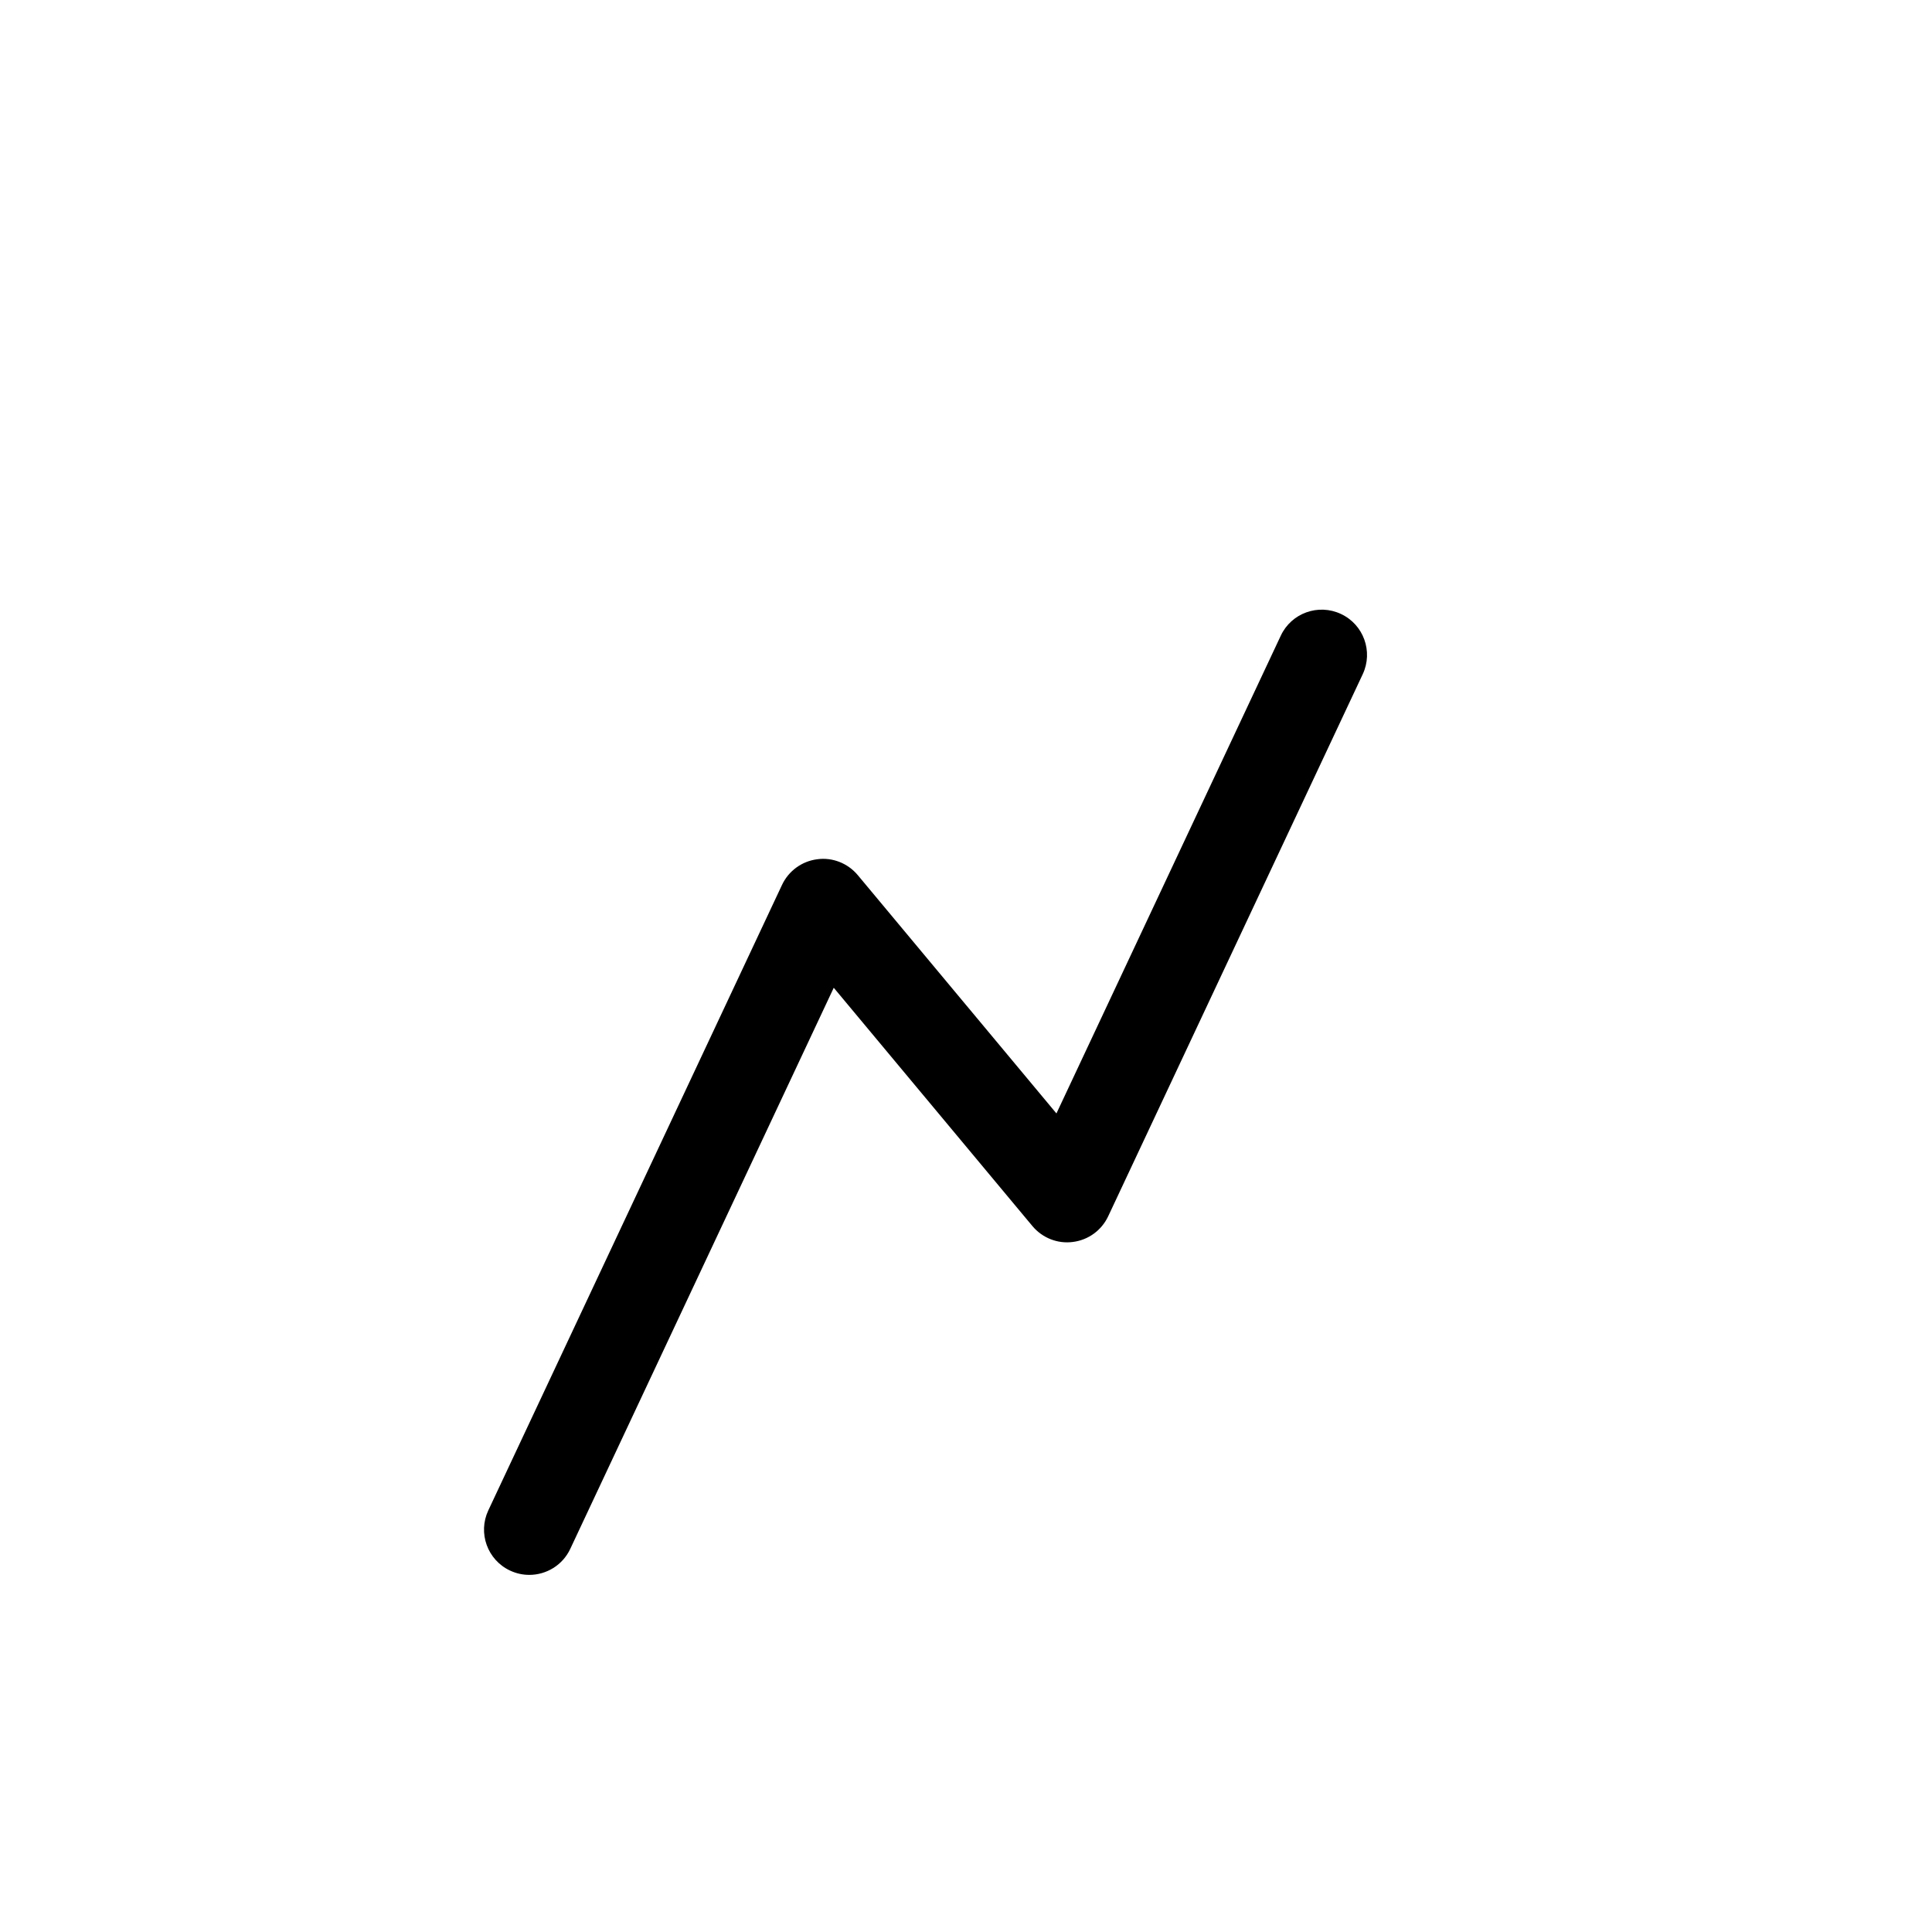
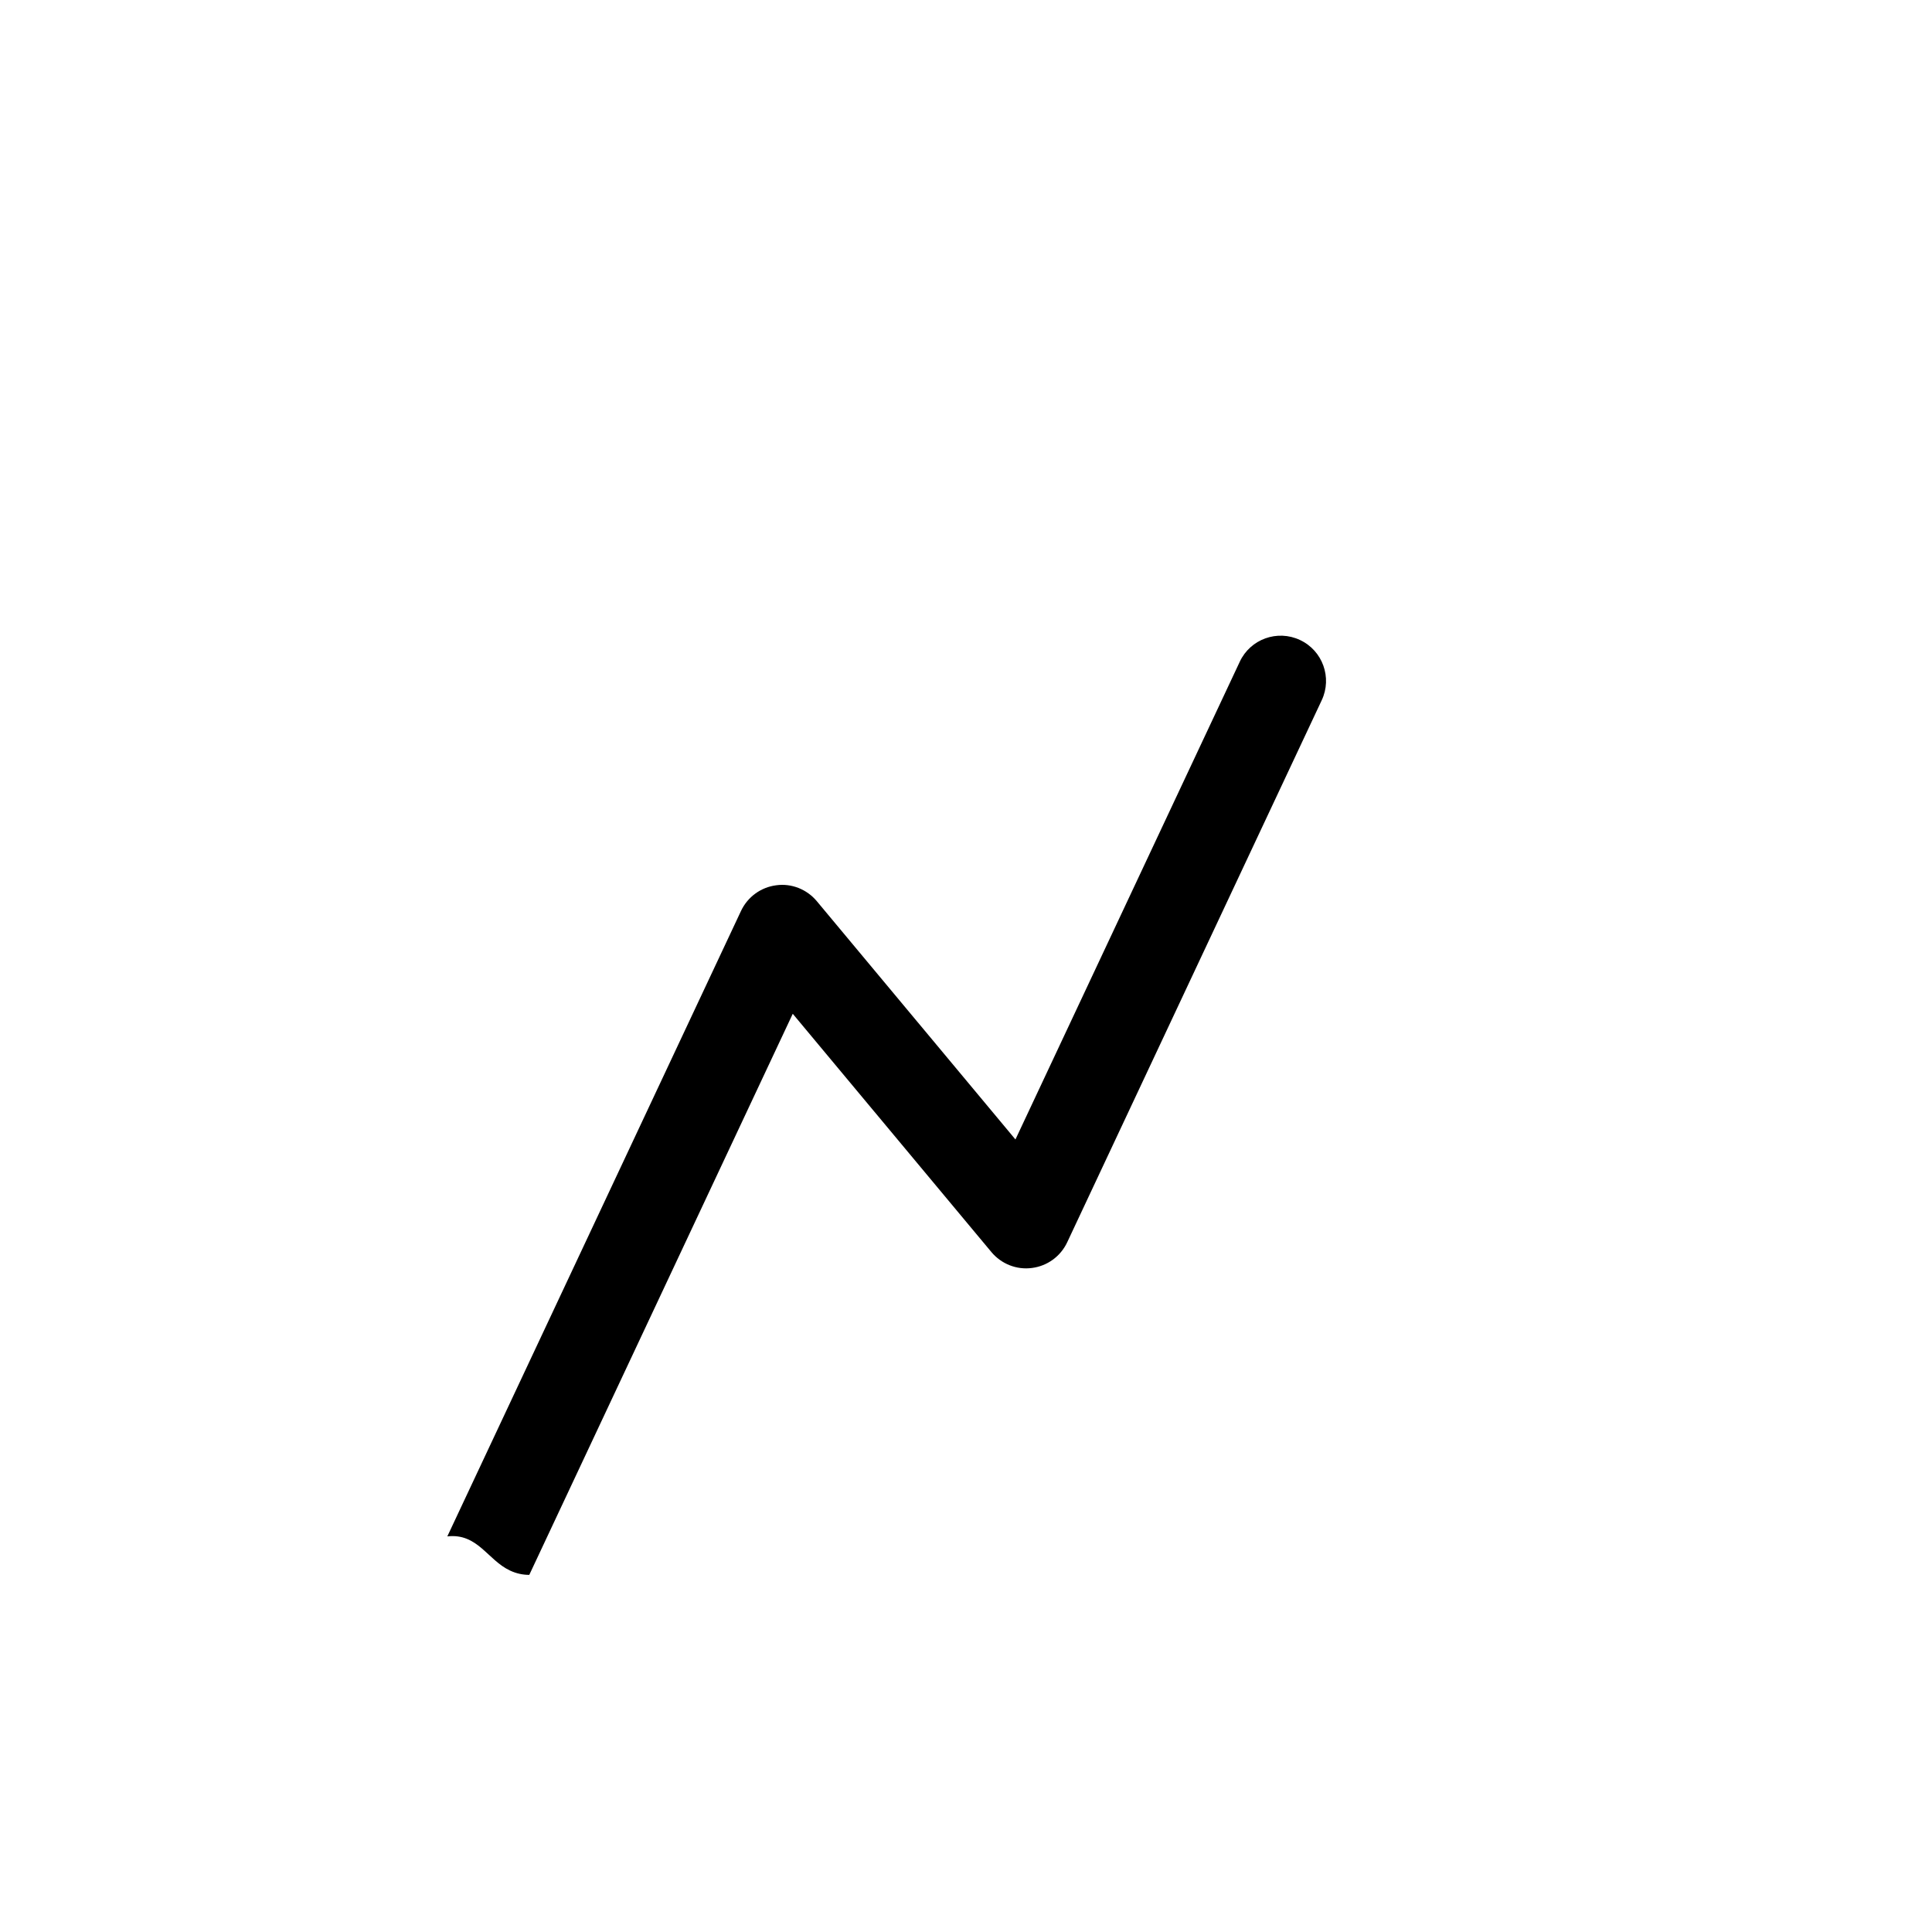
<svg xmlns="http://www.w3.org/2000/svg" version="1.1" id="Capa_1" x="0px" y="0px" width="64px" height="64px" viewBox="0 0 64 64" enable-background="new 0 0 64 64" xml:space="preserve">
  <g>
-     <path d="M16.896,52.027c0.206,0.097,0.423,0.143,0.637,0.143c0.563,0,1.103-0.318,1.358-0.862l8.728-18.587l6.581,7.894   c0.328,0.393,0.836,0.595,1.344,0.526c0.509-0.065,0.948-0.386,1.166-0.85l8.432-17.957c0.352-0.75,0.03-1.644-0.72-1.995   c-0.75-0.353-1.645-0.031-1.995,0.72l-7.431,15.825l-6.581-7.894c-0.328-0.393-0.839-0.597-1.344-0.526   c-0.509,0.065-0.948,0.386-1.166,0.85l-9.729,20.719C15.824,50.782,16.146,51.676,16.896,52.027z" />
+     <path d="M16.896,52.027c0.206,0.097,0.423,0.143,0.637,0.143l8.728-18.587l6.581,7.894   c0.328,0.393,0.836,0.595,1.344,0.526c0.509-0.065,0.948-0.386,1.166-0.85l8.432-17.957c0.352-0.75,0.03-1.644-0.72-1.995   c-0.75-0.353-1.645-0.031-1.995,0.72l-7.431,15.825l-6.581-7.894c-0.328-0.393-0.839-0.597-1.344-0.526   c-0.509,0.065-0.948,0.386-1.166,0.85l-9.729,20.719C15.824,50.782,16.146,51.676,16.896,52.027z" />
  </g>
</svg>